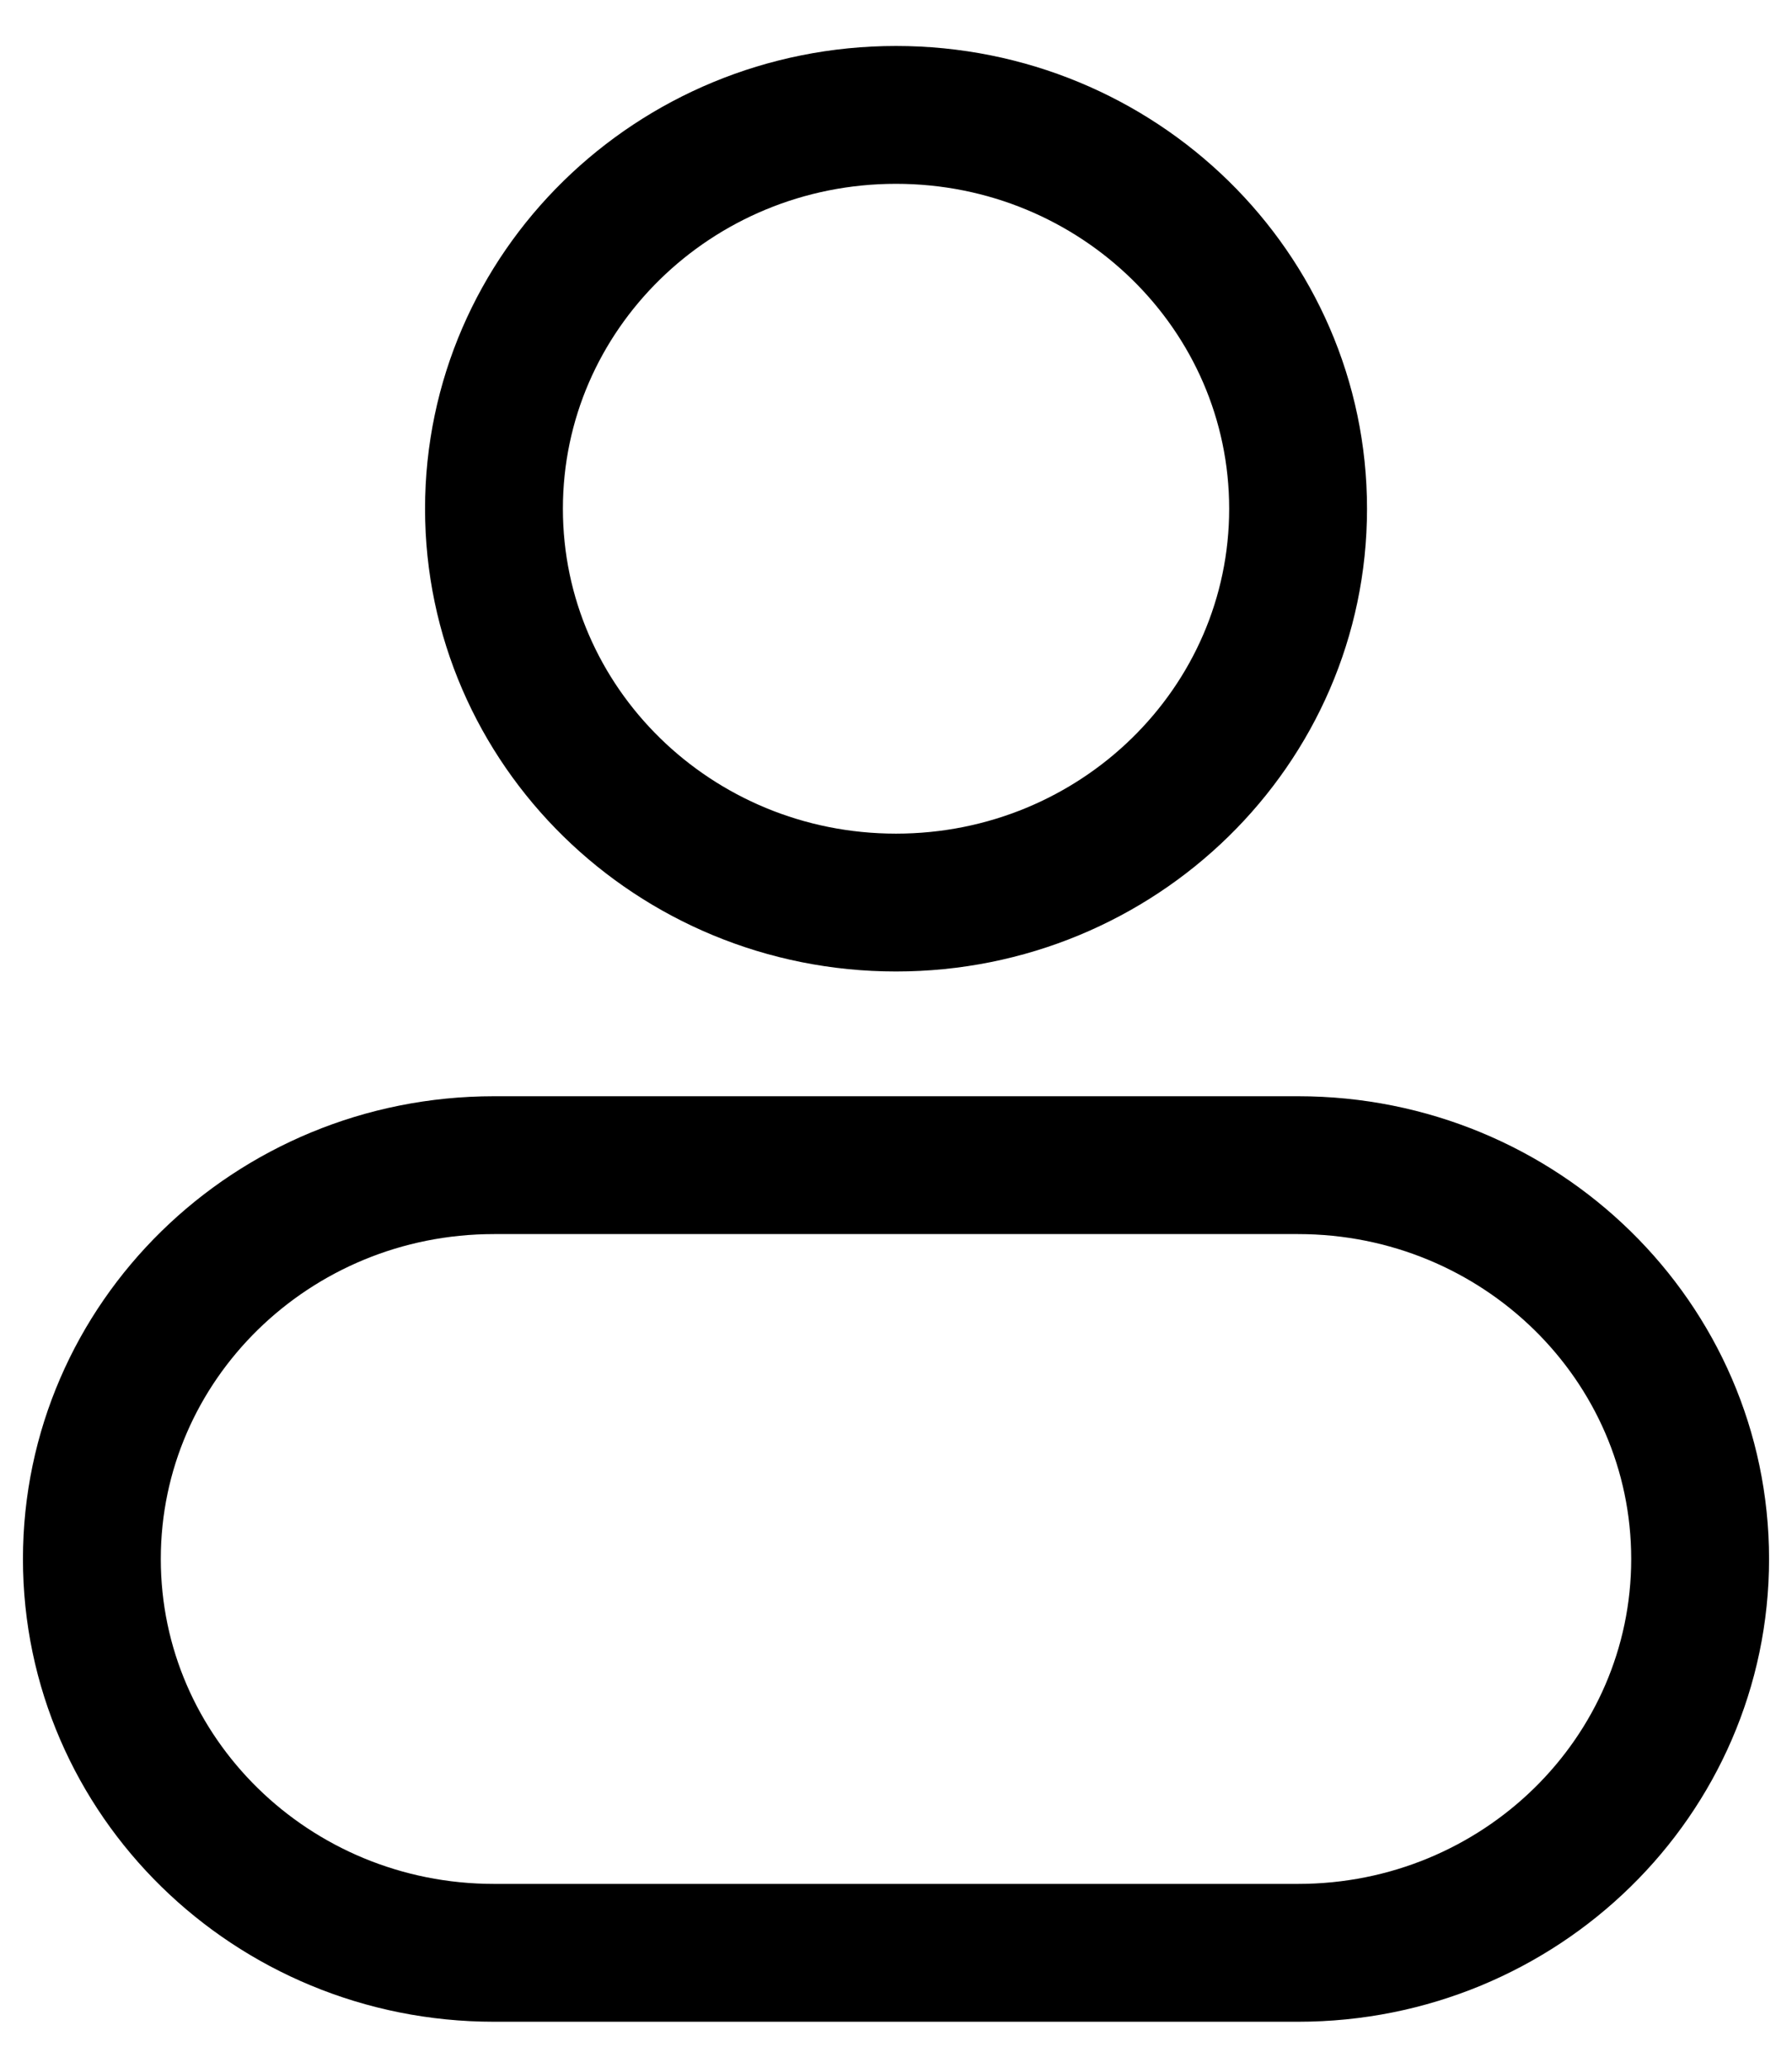
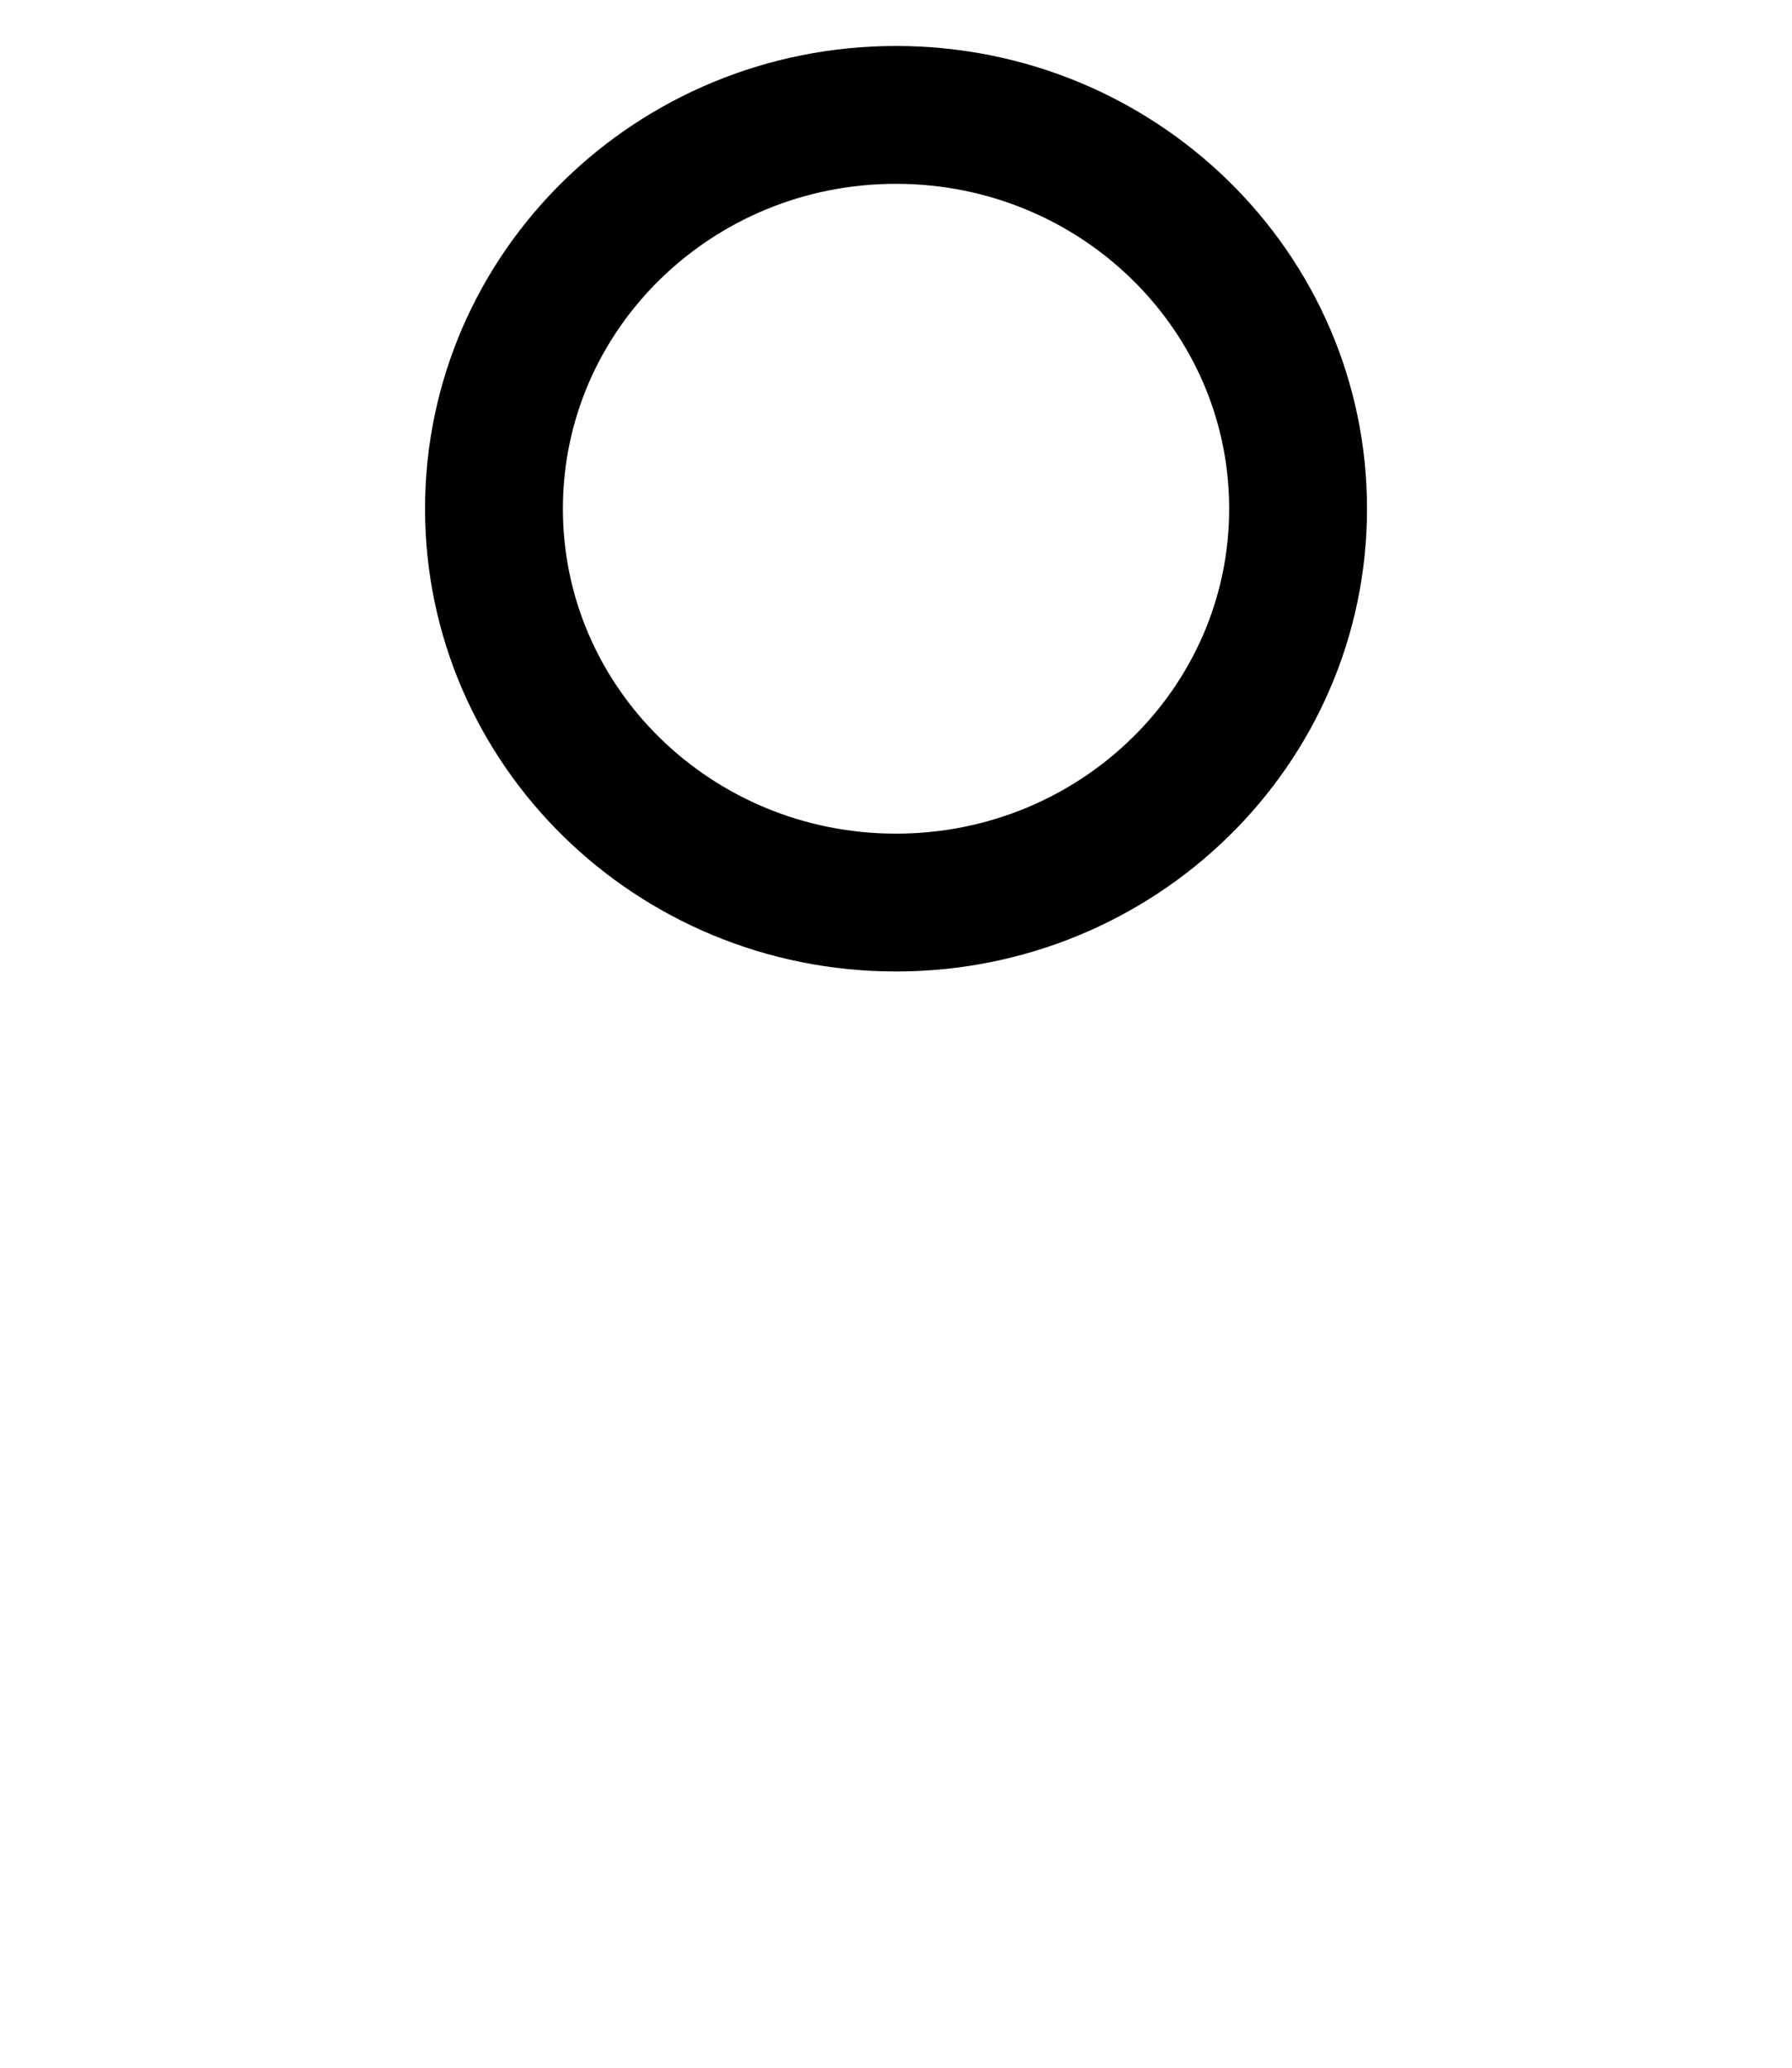
<svg xmlns="http://www.w3.org/2000/svg" width="26" height="30" viewBox="0 0 26 30" fill="none">
  <path d="M18.834 7.381C18.834 10.537 16.222 13.095 13 13.095C9.778 13.095 7.167 10.537 7.167 7.381C7.167 4.225 9.778 1.667 13 1.667C16.222 1.667 18.834 4.225 18.834 7.381Z" stroke="black" stroke-width="2" />
-   <path d="M1.333 22.619C1.333 19.463 3.945 16.905 7.167 16.905H18.834C22.055 16.905 24.667 19.463 24.667 22.619C24.667 25.775 22.055 28.333 18.834 28.333H7.167C3.945 28.333 1.333 25.775 1.333 22.619Z" stroke="black" stroke-width="2" />
</svg>